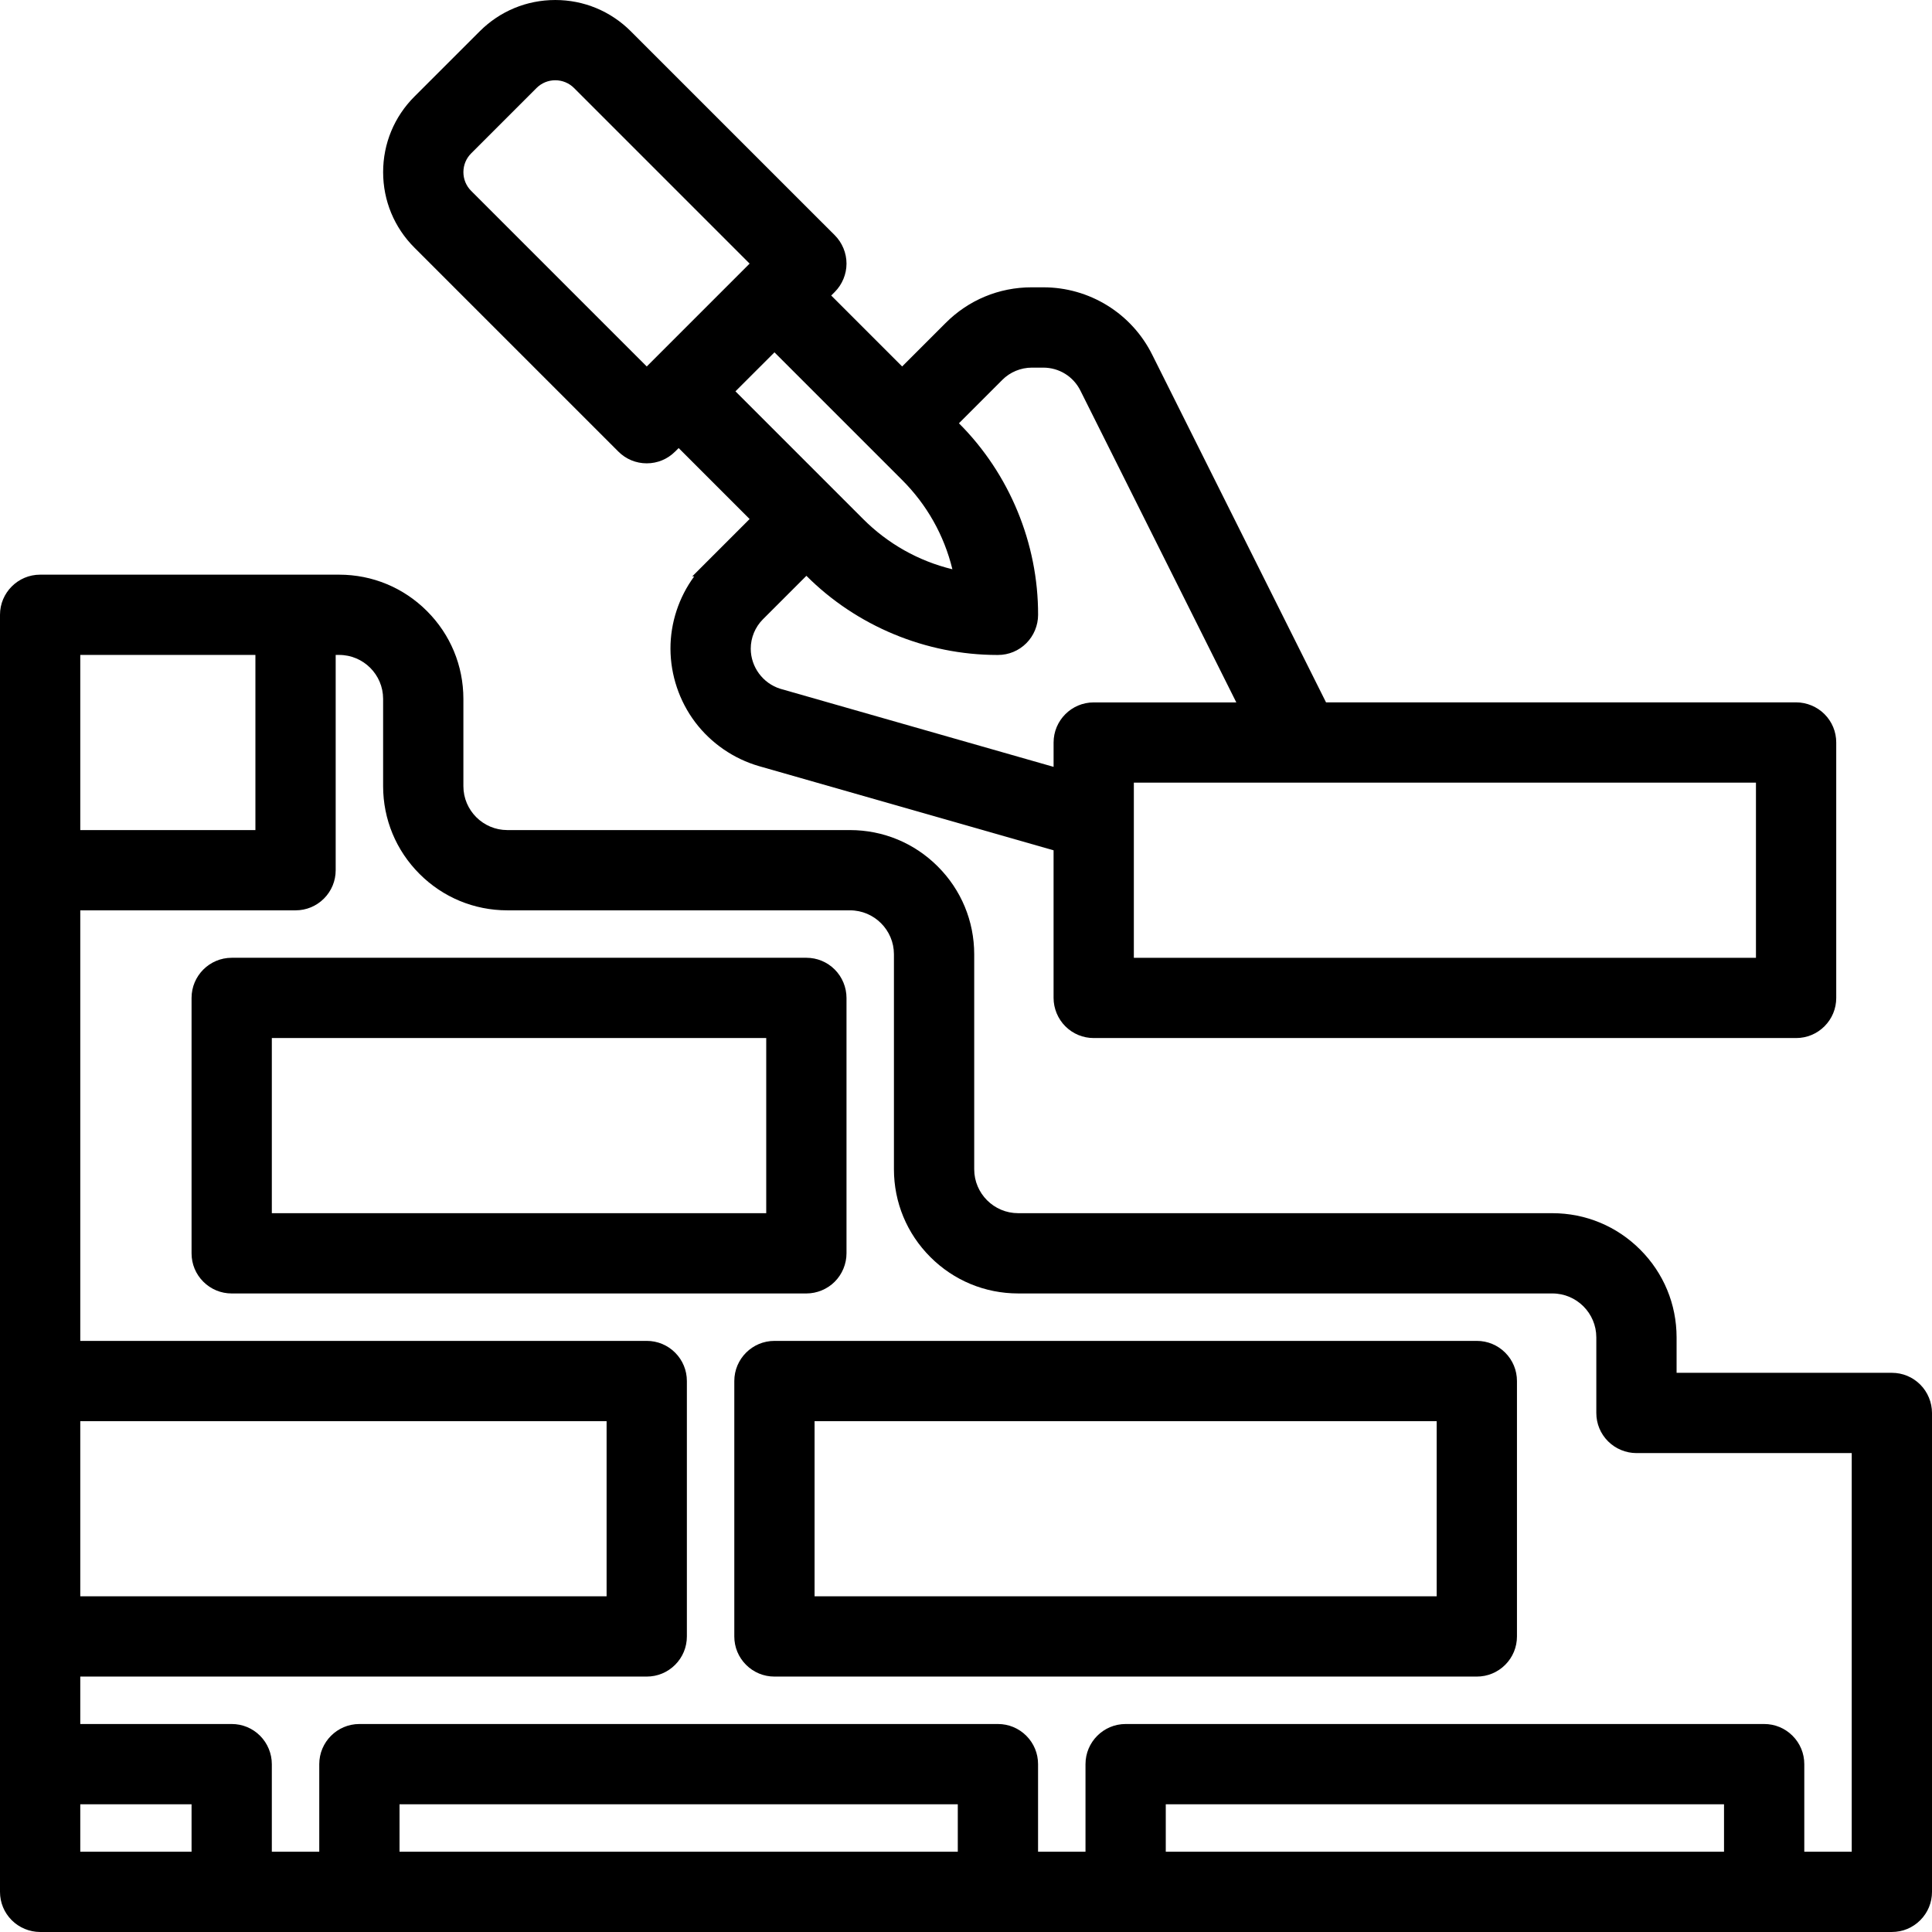
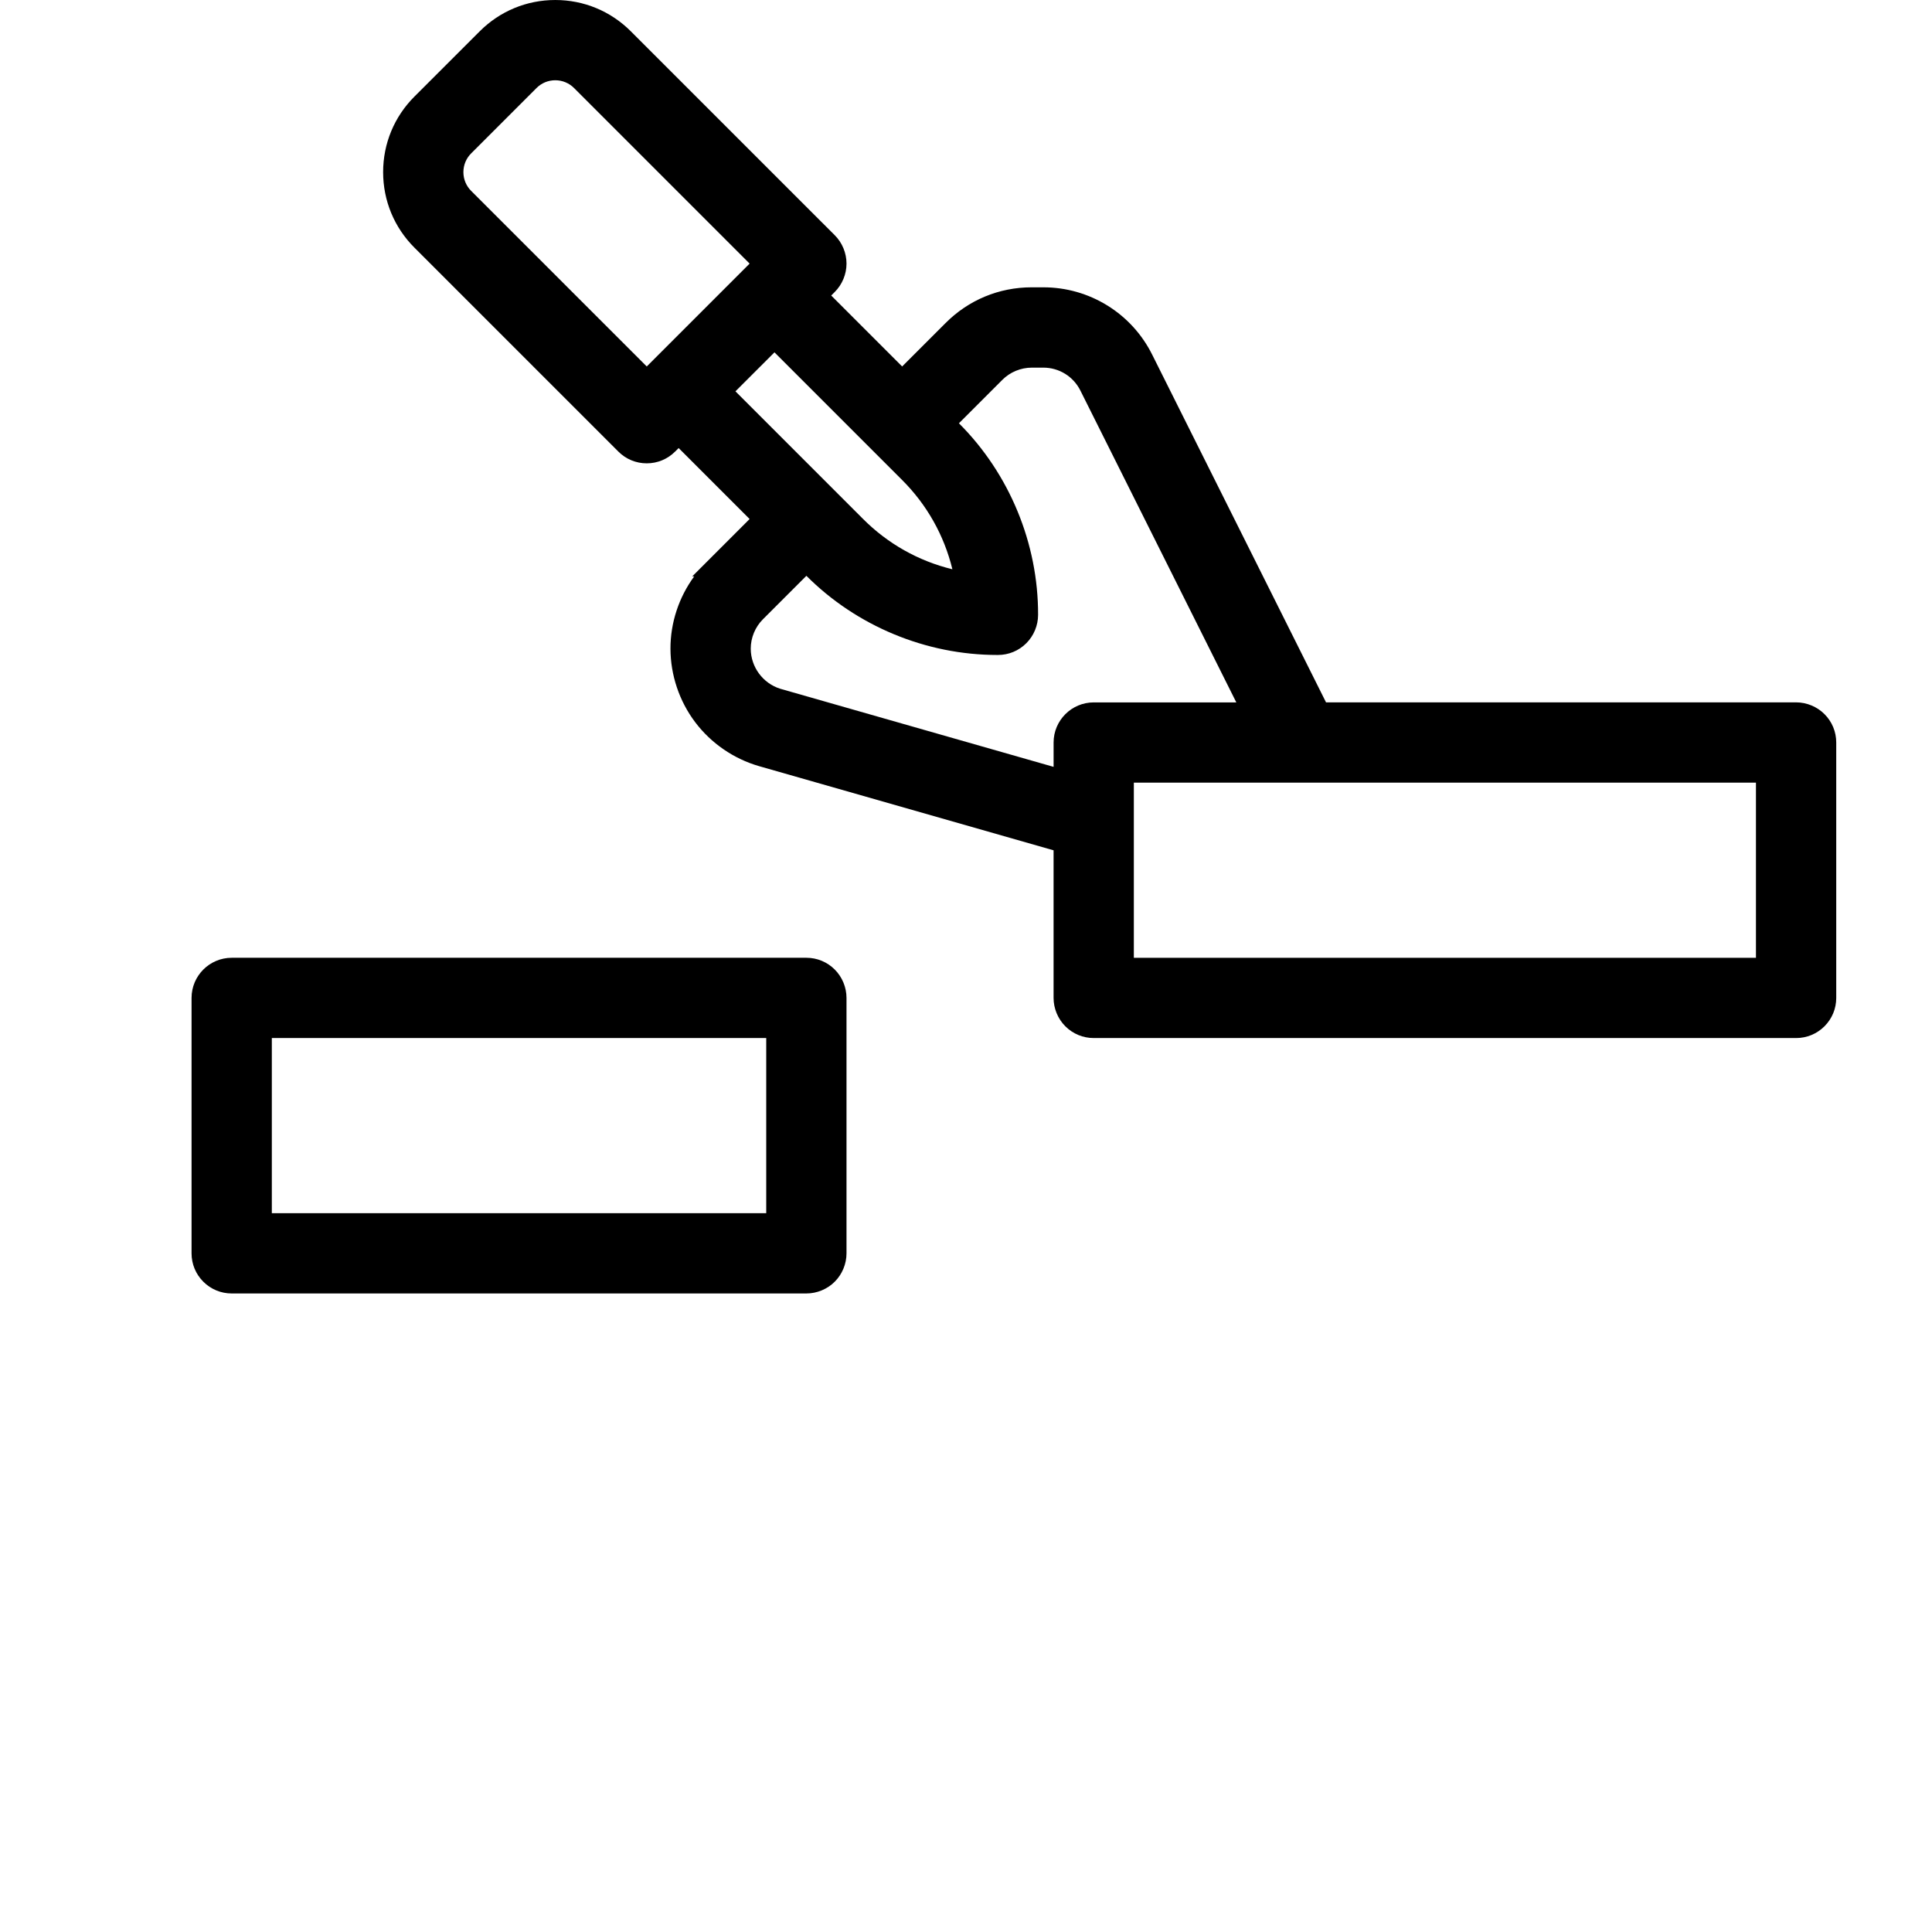
<svg xmlns="http://www.w3.org/2000/svg" version="1.1" id="Layer_1" x="0px" y="0px" width="700px" height="700px" viewBox="0 0 700 700" enable-background="new 0 0 700 700" xml:space="preserve">
  <g>
-     <path d="M535.08,485.831H280.594c-8.018,0-14.542,6.523-14.542,14.541v92.541c0,3.885,1.512,7.537,4.259,10.283   c2.746,2.746,6.398,4.258,10.283,4.258H535.08c3.886,0,7.538-1.512,10.284-4.258c2.745-2.746,4.258-6.397,4.258-10.283v-92.541   c0-3.886-1.513-7.537-4.258-10.283C542.618,487.344,538.966,485.831,535.08,485.831z M520.538,514.914v63.457H295.136v-63.457   H520.538z" />
    <path d="M302.445,464.386c2.707-2.706,4.259-6.454,4.259-10.283v-92.54c0-3.829-1.553-7.577-4.259-10.283   c-2.746-2.746-6.397-4.258-10.283-4.258H83.947c-8.018,0-14.542,6.522-14.542,14.541v92.54c0,3.885,1.512,7.537,4.259,10.283   c2.746,2.746,6.398,4.259,10.283,4.259h208.215C295.993,468.645,299.741,467.092,302.445,464.386z M98.489,439.561v-63.456H277.62   v63.456H98.489z" />
-     <path d="M695.74,501.657c-2.746-2.747-6.397-4.26-10.282-4.26H607.46v-12.855c-0.012-12.009-4.697-23.298-13.192-31.788   c-8.489-8.496-19.779-13.182-31.792-13.193l-193.6-0.003c-8.76-0.008-15.894-7.141-15.901-15.897v-77.929   c-0.012-12.008-4.697-23.298-13.192-31.787c-8.491-8.498-19.78-13.183-31.792-13.193H183.797   c-8.762-0.009-15.896-7.143-15.903-15.901v-31.658c-0.012-12.008-4.697-23.298-13.192-31.787   c-8.491-8.497-19.781-13.183-31.792-13.193H14.542C6.524,208.212,0,214.735,0,222.753v462.7c0,3.885,1.512,7.537,4.259,10.282   c2.707,2.708,6.455,4.26,10.283,4.26h670.916c3.885,0,7.536-1.513,10.282-4.26c2.747-2.745,4.26-6.397,4.26-10.282V511.941   C700,508.112,698.448,504.364,695.74,501.657z M624.645,653.725v17.186H422.38v-17.186H624.645z M347.025,653.725v17.186H144.759   v-17.186H347.025z M69.405,653.725v17.186H29.084v-17.186H69.405z M29.084,300.752v-63.457H92.54v63.457H29.084z M649.47,628.9   c-2.744-2.746-6.396-4.259-10.282-4.259H407.837c-8.018,0-14.541,6.523-14.541,14.542v31.728h-17.187v-31.728   c0-3.886-1.513-7.537-4.259-10.283c-2.745-2.746-6.397-4.259-10.283-4.259h-231.35c-8.019,0-14.542,6.523-14.542,14.542v31.728   H98.489v-31.728c0-3.829-1.553-7.577-4.259-10.283c-2.746-2.746-6.398-4.259-10.283-4.259H29.084v-17.187h205.241   c3.885,0,7.537-1.512,10.283-4.258c2.747-2.746,4.259-6.398,4.259-10.283v-92.541c0-3.885-1.512-7.537-4.259-10.283   c-2.746-2.745-6.398-4.258-10.283-4.258H29.084V329.835h77.998c3.885,0,7.537-1.512,10.283-4.258   c2.747-2.746,4.259-6.398,4.259-10.283v-77.999h1.283c8.762,0.009,15.896,7.142,15.903,15.899v31.659   c0.011,12.008,4.697,23.298,13.192,31.788c8.491,8.496,19.781,13.182,31.792,13.193h124.193c8.761,0.009,15.895,7.143,15.902,15.9   v77.926c0.011,12.007,4.697,23.297,13.192,31.787c8.491,8.498,19.78,13.184,31.792,13.195l193.6,0.002   c8.762,0.009,15.896,7.143,15.902,15.9v27.396c0,3.885,1.513,7.536,4.26,10.282c2.706,2.708,6.455,4.26,10.283,4.26h77.998V670.91   h-17.187v-31.728C653.729,635.297,652.217,631.646,649.47,628.9z M29.084,578.371v-63.457h190.699v63.457H29.084z" />
    <path d="M224.042,163.615c2.746,2.747,6.398,4.259,10.283,4.259c3.878,0,7.529-1.511,10.276-4.252l1.29-1.282l25.709,25.71   l-20.796,20.799h0.709c-5.541,7.542-8.617,16.793-8.59,26.212c0.027,9.539,3.207,18.987,8.955,26.607   c5.752,7.621,13.964,13.274,23.133,15.918l106.721,30.498v53.478c0,3.828,1.553,7.576,4.26,10.282   c2.746,2.746,6.398,4.259,10.283,4.259H650.76c3.885,0,7.537-1.513,10.283-4.259s4.259-6.397,4.259-10.282V269.02   c0-3.885-1.513-7.537-4.259-10.283c-2.706-2.706-6.454-4.259-10.283-4.259H480.446l-62.953-125.915   c-3.663-7.383-9.299-13.568-16.293-17.889c-6.962-4.301-14.964-6.573-23.142-6.573h-4.303c-11.786,0-22.855,4.602-31.164,12.954   l-15.724,15.724l-25.704-25.704l1.284-1.285c2.707-2.707,4.259-6.455,4.259-10.283c0-3.828-1.553-7.577-4.259-10.283l-5.078-5.076   v0.001l-68.817-68.812c-7.313-7.309-17.033-11.333-27.369-11.333c-10.339,0-20.058,4.025-27.365,11.333L150.152,34.99   c-7.312,7.312-11.338,17.033-11.338,27.371c0,10.341,4.027,20.06,11.339,27.366L224.042,163.615z M276.448,224.351l15.723-15.723   c18.194,18.226,43.388,28.677,69.15,28.678h0.255c3.885,0,7.537-1.512,10.283-4.259c2.707-2.706,4.26-6.455,4.26-10.275   c0.068-25.862-10.385-51.154-28.679-69.413l15.722-15.728c2.805-2.818,6.696-4.433,10.715-4.433h4.116   c5.759,0,10.925,3.207,13.487,8.379l56.461,112.914h-51.662c-8.02,0-14.543,6.523-14.543,14.542v8.813l-98.735-28.213l-0.293-0.083   c-6.293-1.963-10.676-7.878-10.698-14.495C271.997,231.073,273.614,227.172,276.448,224.351z M312.618,187.941l-46.151-46.15   l14.137-14.136l46.156,46.155c9.044,8.995,15.318,20.14,18.308,32.444C332.764,203.266,321.619,196.99,312.618,187.941z    M410.814,347.027v-63.456h225.401v63.456H410.814z M201.185,29.08c2.568,0,4.986,1,6.805,2.815l63.609,63.615l-37.271,37.271   l-63.615-63.615c-1.815-1.815-2.815-4.23-2.815-6.799c0-2.57,1-4.984,2.815-6.8l23.673-23.672   C196.202,30.08,198.616,29.08,201.185,29.08z" />
  </g>
</svg>